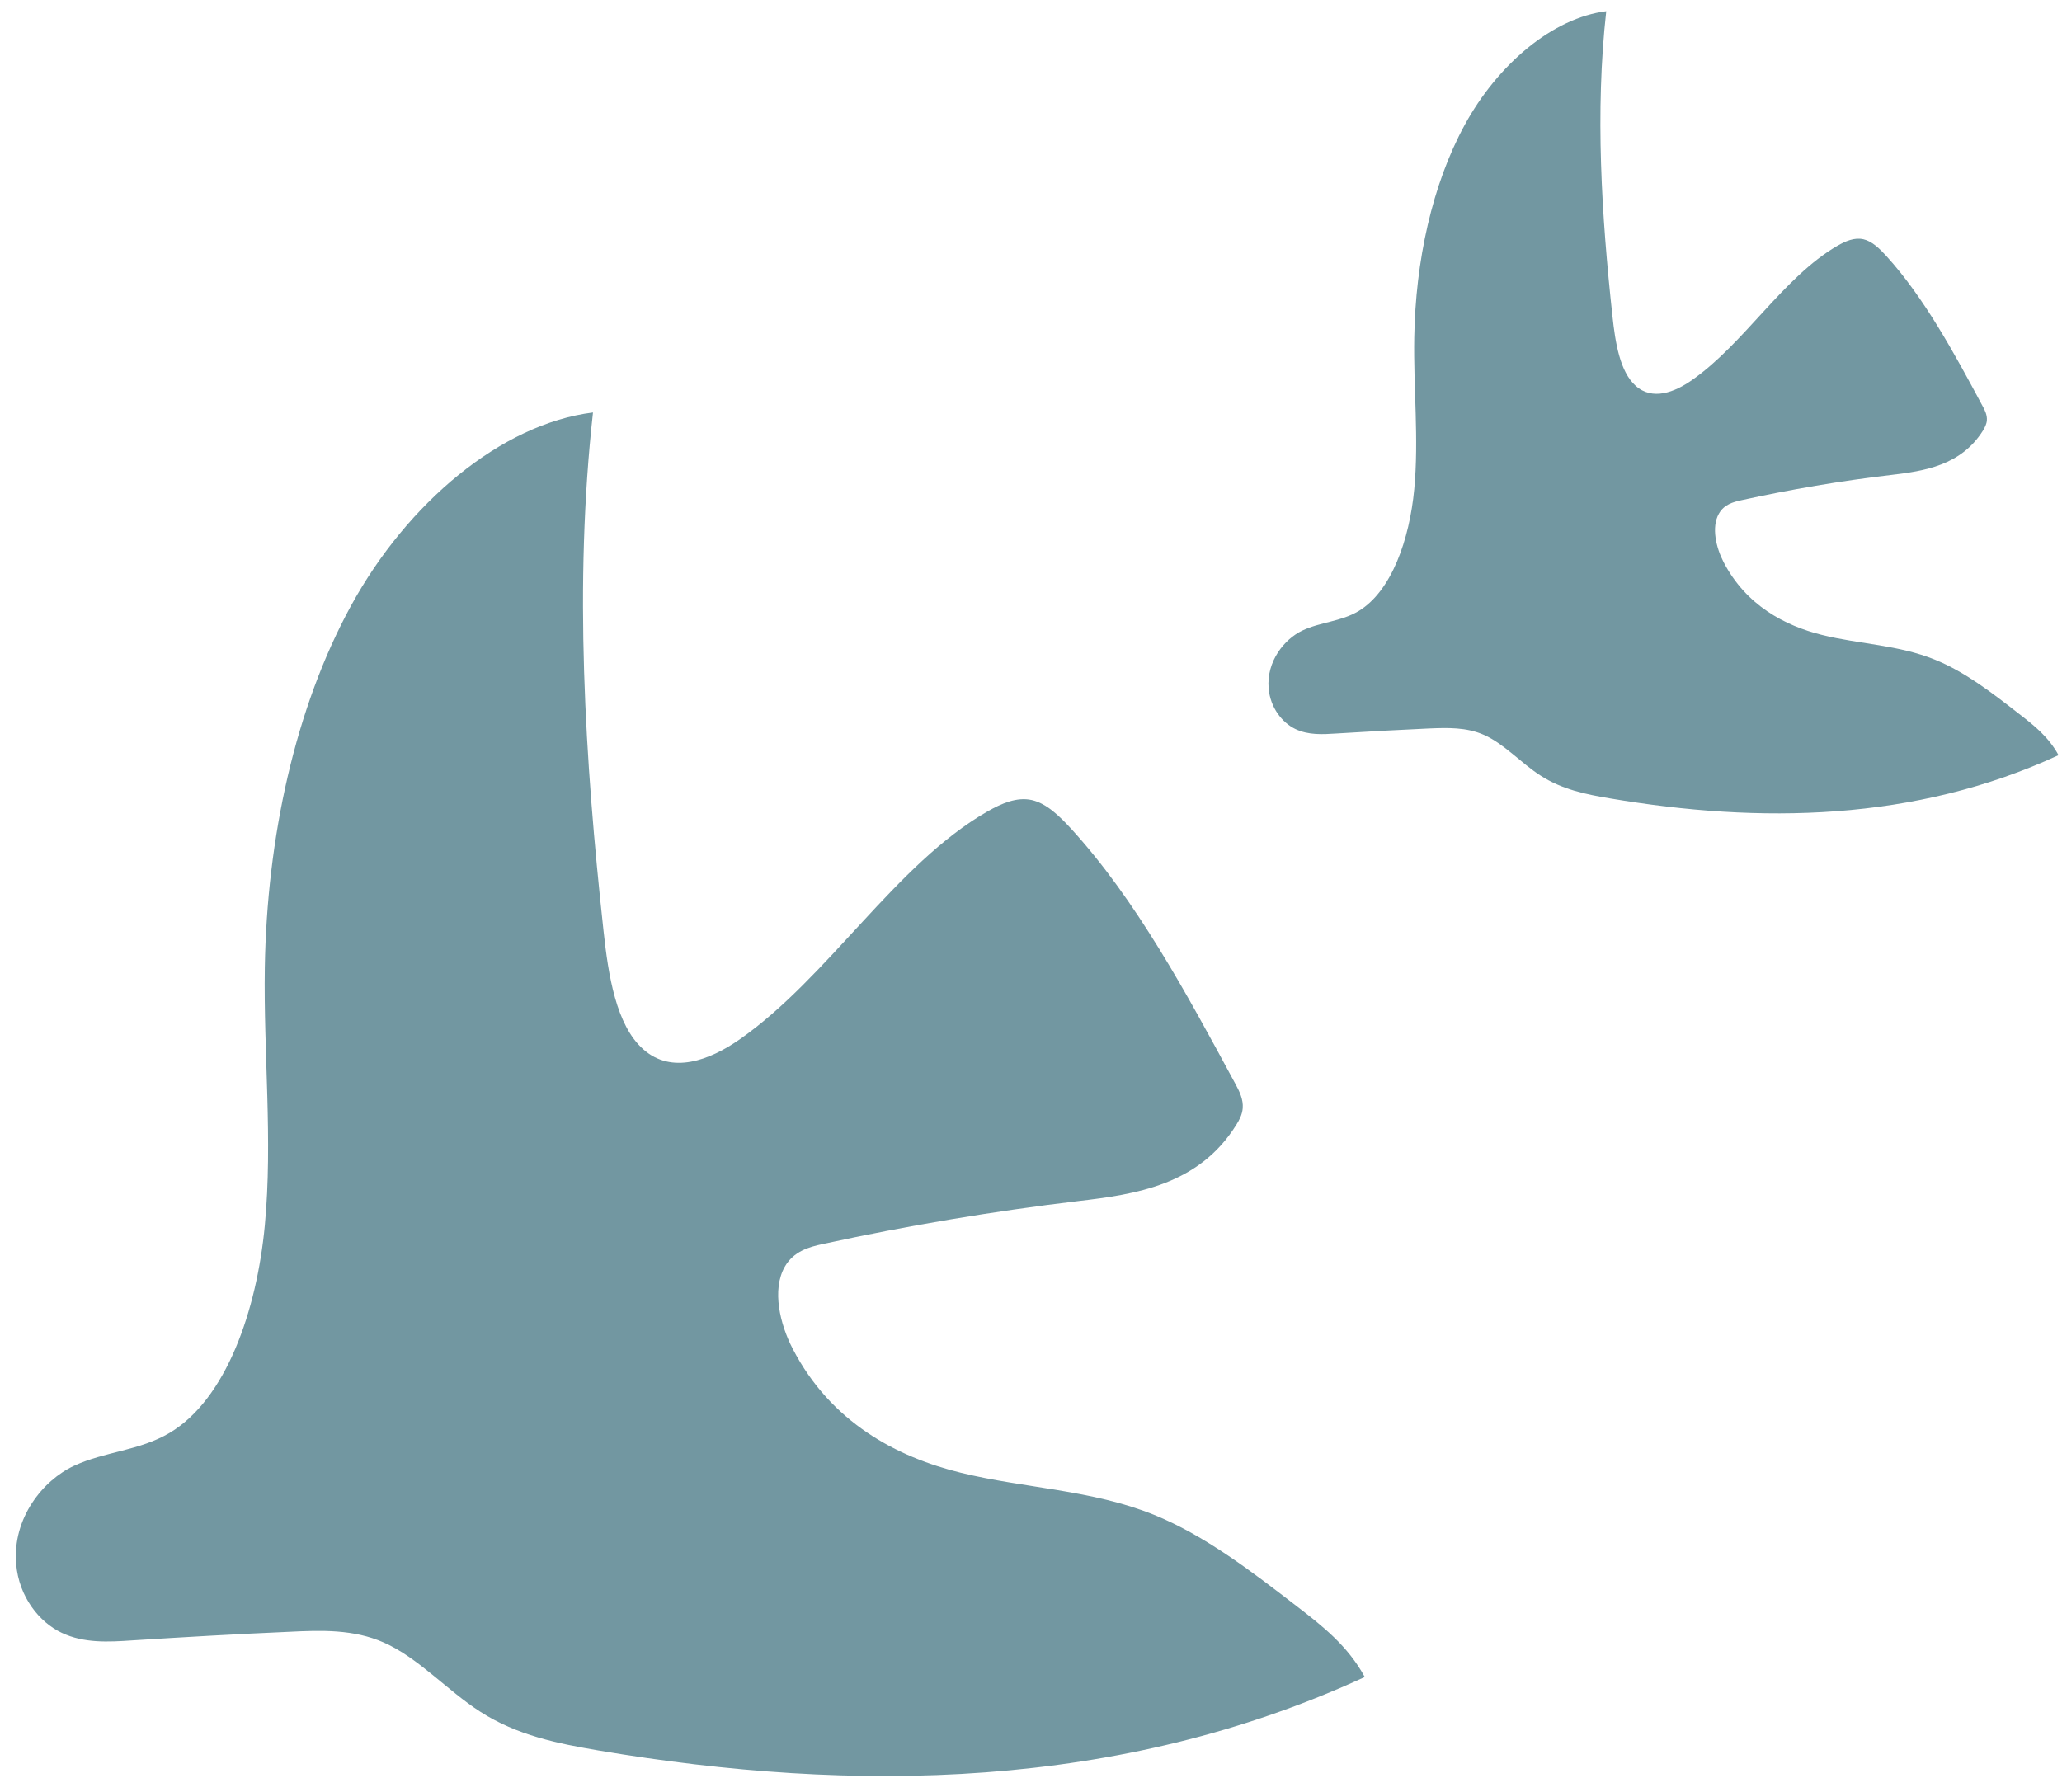
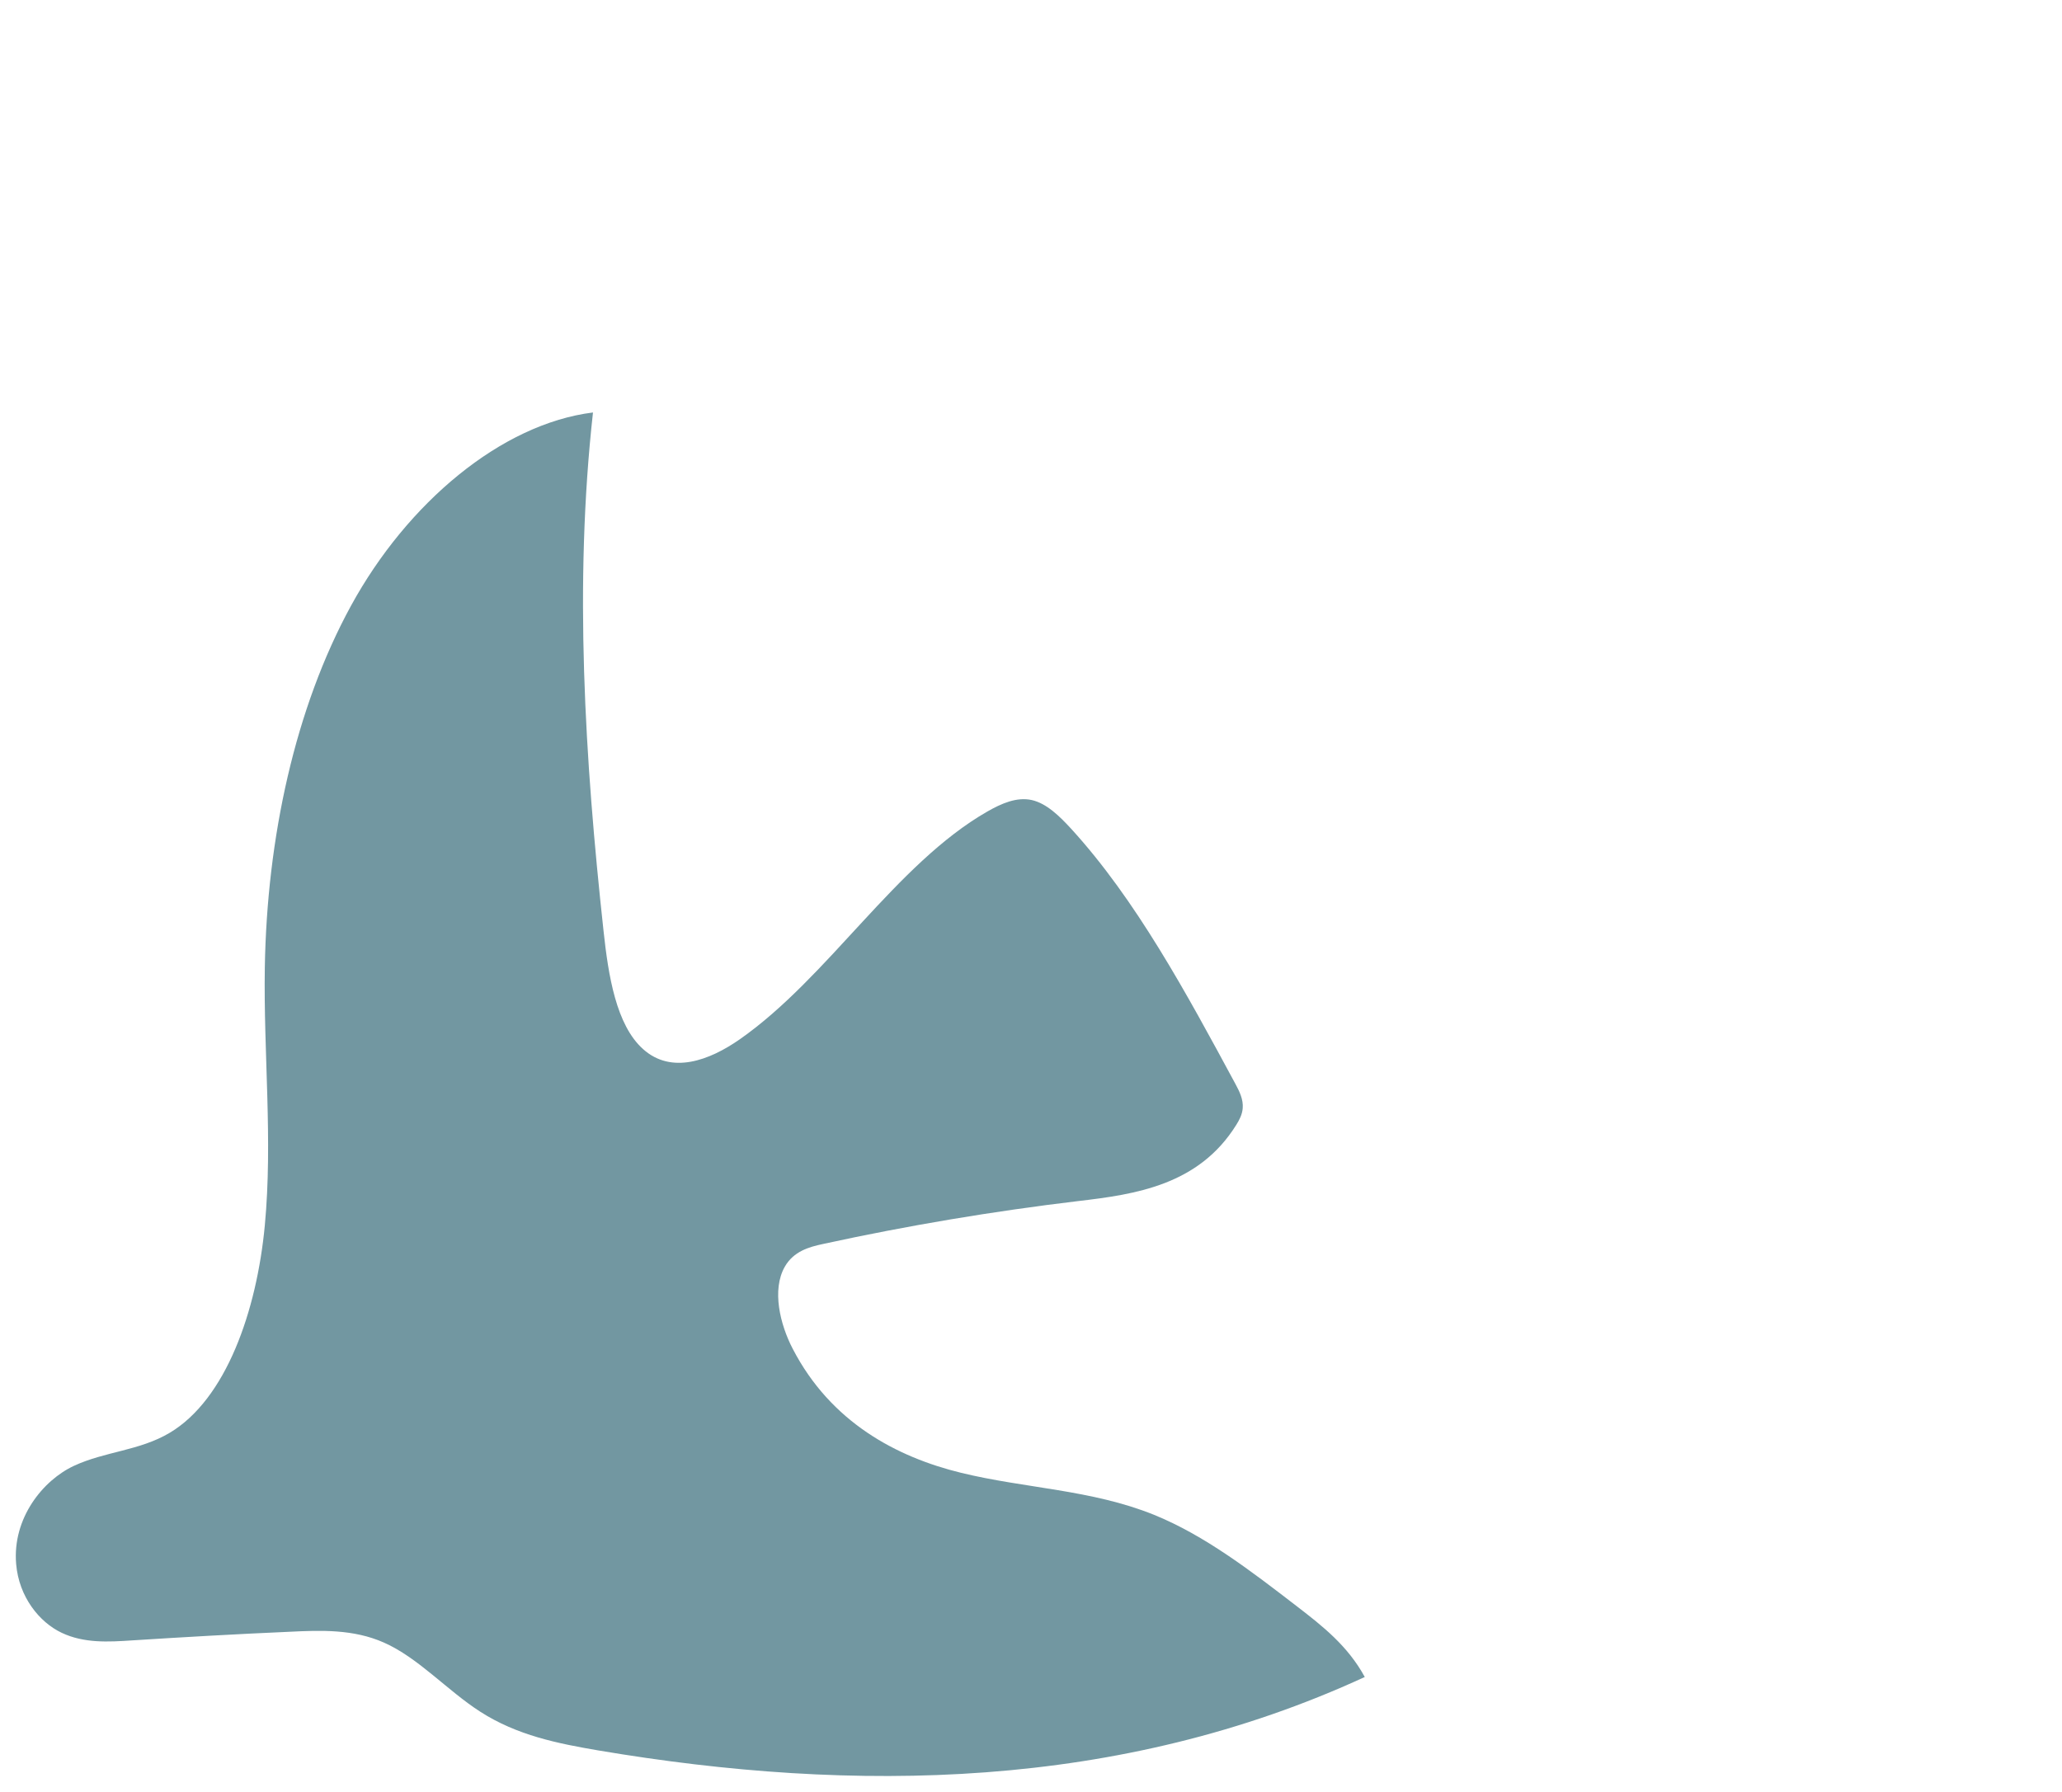
<svg xmlns="http://www.w3.org/2000/svg" width="107" height="93" viewBox="0 0 107 93" fill="none">
  <path d="M30.772 21.398C29.781 30.305 30.348 39.413 31.319 48.32C31.567 50.622 31.971 53.199 33.372 54.45C34.851 55.775 36.82 55.035 38.39 53.938C42.985 50.723 46.485 44.84 51.236 42.117C51.972 41.697 52.761 41.35 53.543 41.523C54.306 41.697 54.97 42.346 55.583 43.012C58.939 46.685 61.546 51.508 64.114 56.268C64.316 56.642 64.525 57.063 64.486 57.52C64.459 57.848 64.309 58.132 64.153 58.378C62.205 61.512 58.92 61.987 55.961 62.334C51.523 62.864 47.104 63.604 42.705 64.563C41.981 64.718 41.186 64.938 40.724 65.742C40.039 66.947 40.482 68.747 41.134 69.999C43.115 73.826 46.543 75.626 49.874 76.439C53.204 77.252 56.626 77.307 59.871 78.613C62.511 79.682 64.935 81.546 67.34 83.4C68.618 84.387 69.934 85.41 70.82 87.036C58.092 92.901 44.347 93.093 31.045 90.846C28.953 90.49 26.835 90.069 24.919 88.836C23.212 87.74 21.7 86.031 19.914 85.246C18.343 84.551 16.662 84.606 15.013 84.689C12.289 84.807 9.571 84.963 6.853 85.136C5.628 85.218 4.364 85.291 3.204 84.743C2.043 84.195 0.981 82.88 0.838 81.171C0.636 78.796 2.226 76.823 3.842 76.074C5.458 75.325 7.231 75.297 8.802 74.365C11.735 72.621 13.325 68.025 13.742 63.595C14.159 59.164 13.67 54.669 13.742 50.202C13.853 43.497 15.306 36.755 18.219 31.429C21.133 26.103 26.008 22.001 30.772 21.407V21.398Z" fill="#7297A1" />
-   <path d="M83.35 0.581C82.768 5.815 83.105 11.171 83.673 16.415C83.819 17.772 84.056 19.287 84.876 20.022C85.741 20.803 86.897 20.366 87.815 19.715C90.51 17.828 92.558 14.369 95.339 12.761C95.769 12.51 96.231 12.314 96.693 12.417C97.143 12.519 97.532 12.9 97.889 13.291C99.851 15.457 101.384 18.283 102.883 21.082C103.002 21.296 103.121 21.547 103.101 21.816C103.088 22.012 102.995 22.179 102.91 22.328C101.767 24.169 99.844 24.447 98.114 24.652C95.518 24.959 92.928 25.396 90.352 25.963C89.929 26.056 89.46 26.186 89.196 26.66C88.793 27.367 89.057 28.427 89.433 29.161C90.596 31.411 92.604 32.471 94.553 32.955C96.502 33.438 98.51 33.466 100.406 34.237C101.952 34.86 103.372 35.958 104.779 37.055C105.526 37.631 106.298 38.235 106.82 39.193C99.369 42.642 91.316 42.754 83.528 41.434C82.306 41.229 81.064 40.978 79.941 40.253C78.937 39.611 78.058 38.607 77.008 38.142C76.09 37.733 75.105 37.77 74.141 37.808C72.549 37.882 70.95 37.966 69.358 38.068C68.638 38.114 67.898 38.161 67.218 37.836C66.537 37.51 65.916 36.729 65.831 35.725C65.712 34.331 66.643 33.168 67.588 32.722C68.532 32.276 69.57 32.267 70.494 31.718C72.212 30.686 73.143 27.99 73.388 25.386C73.632 22.783 73.341 20.143 73.388 17.512C73.454 13.569 74.306 9.6 76.01 6.476C77.715 3.352 80.568 0.925 83.363 0.581L83.35 0.581Z" fill="#7297A1" />
</svg>